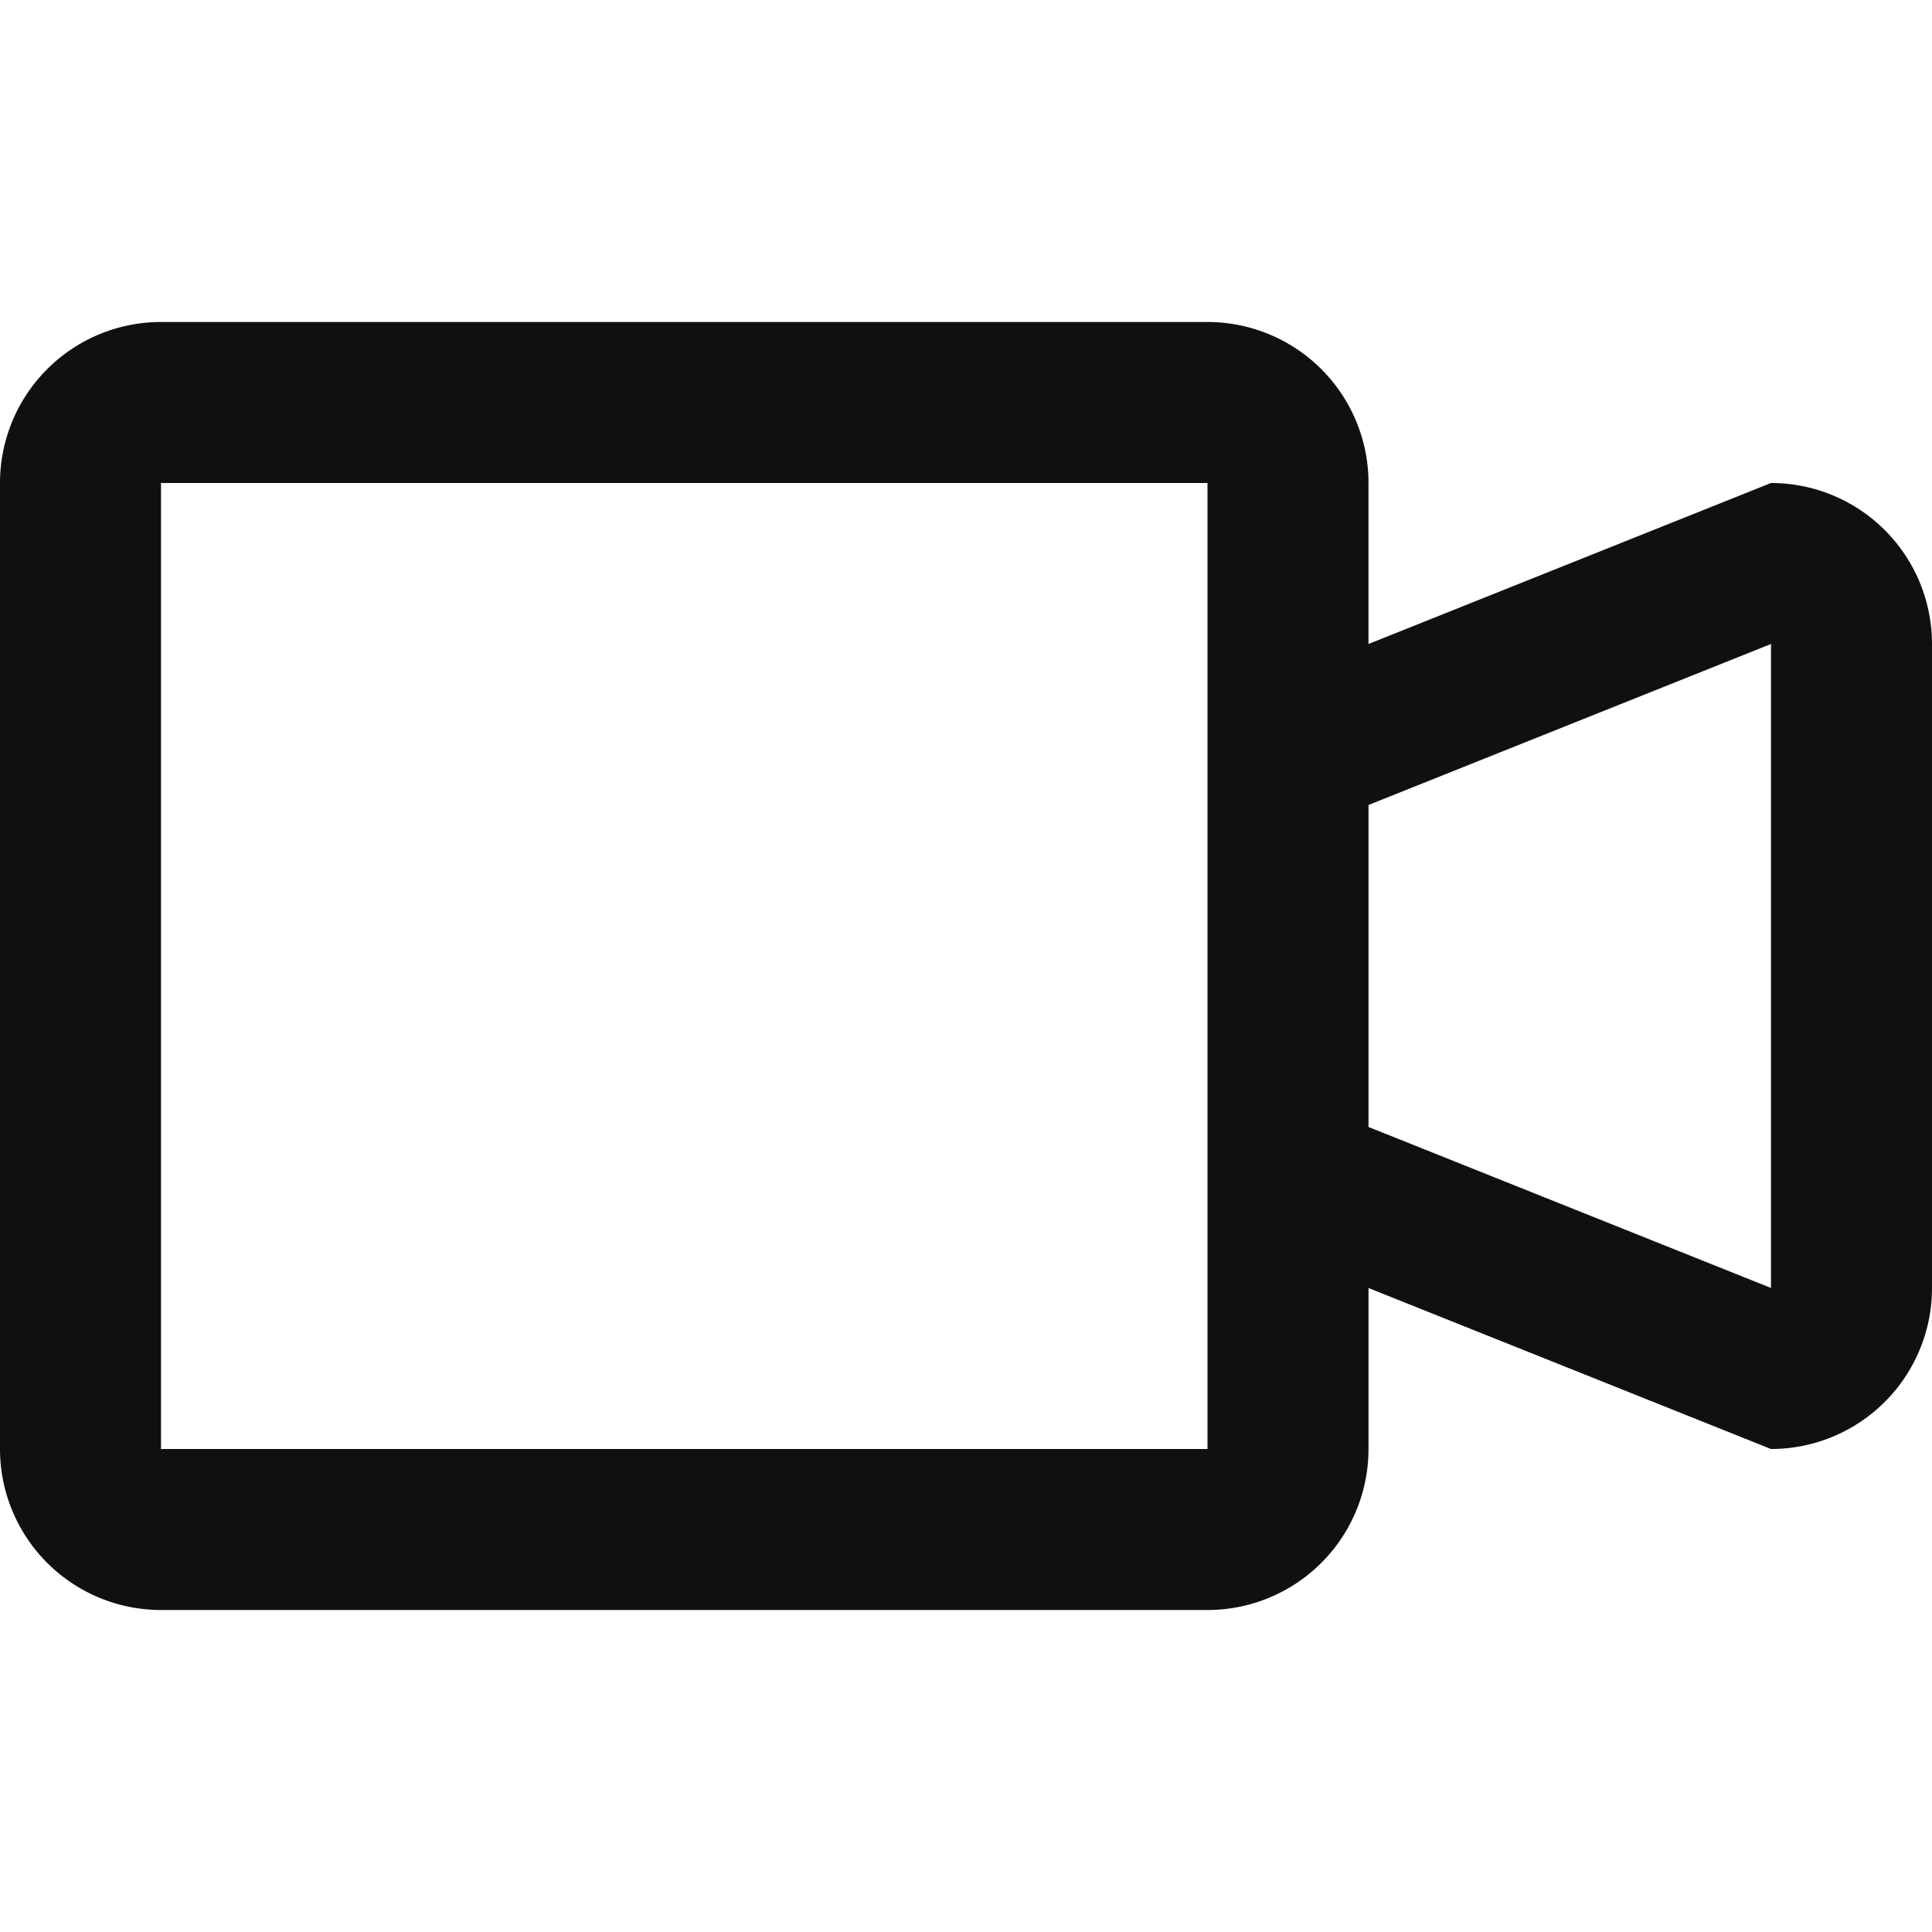
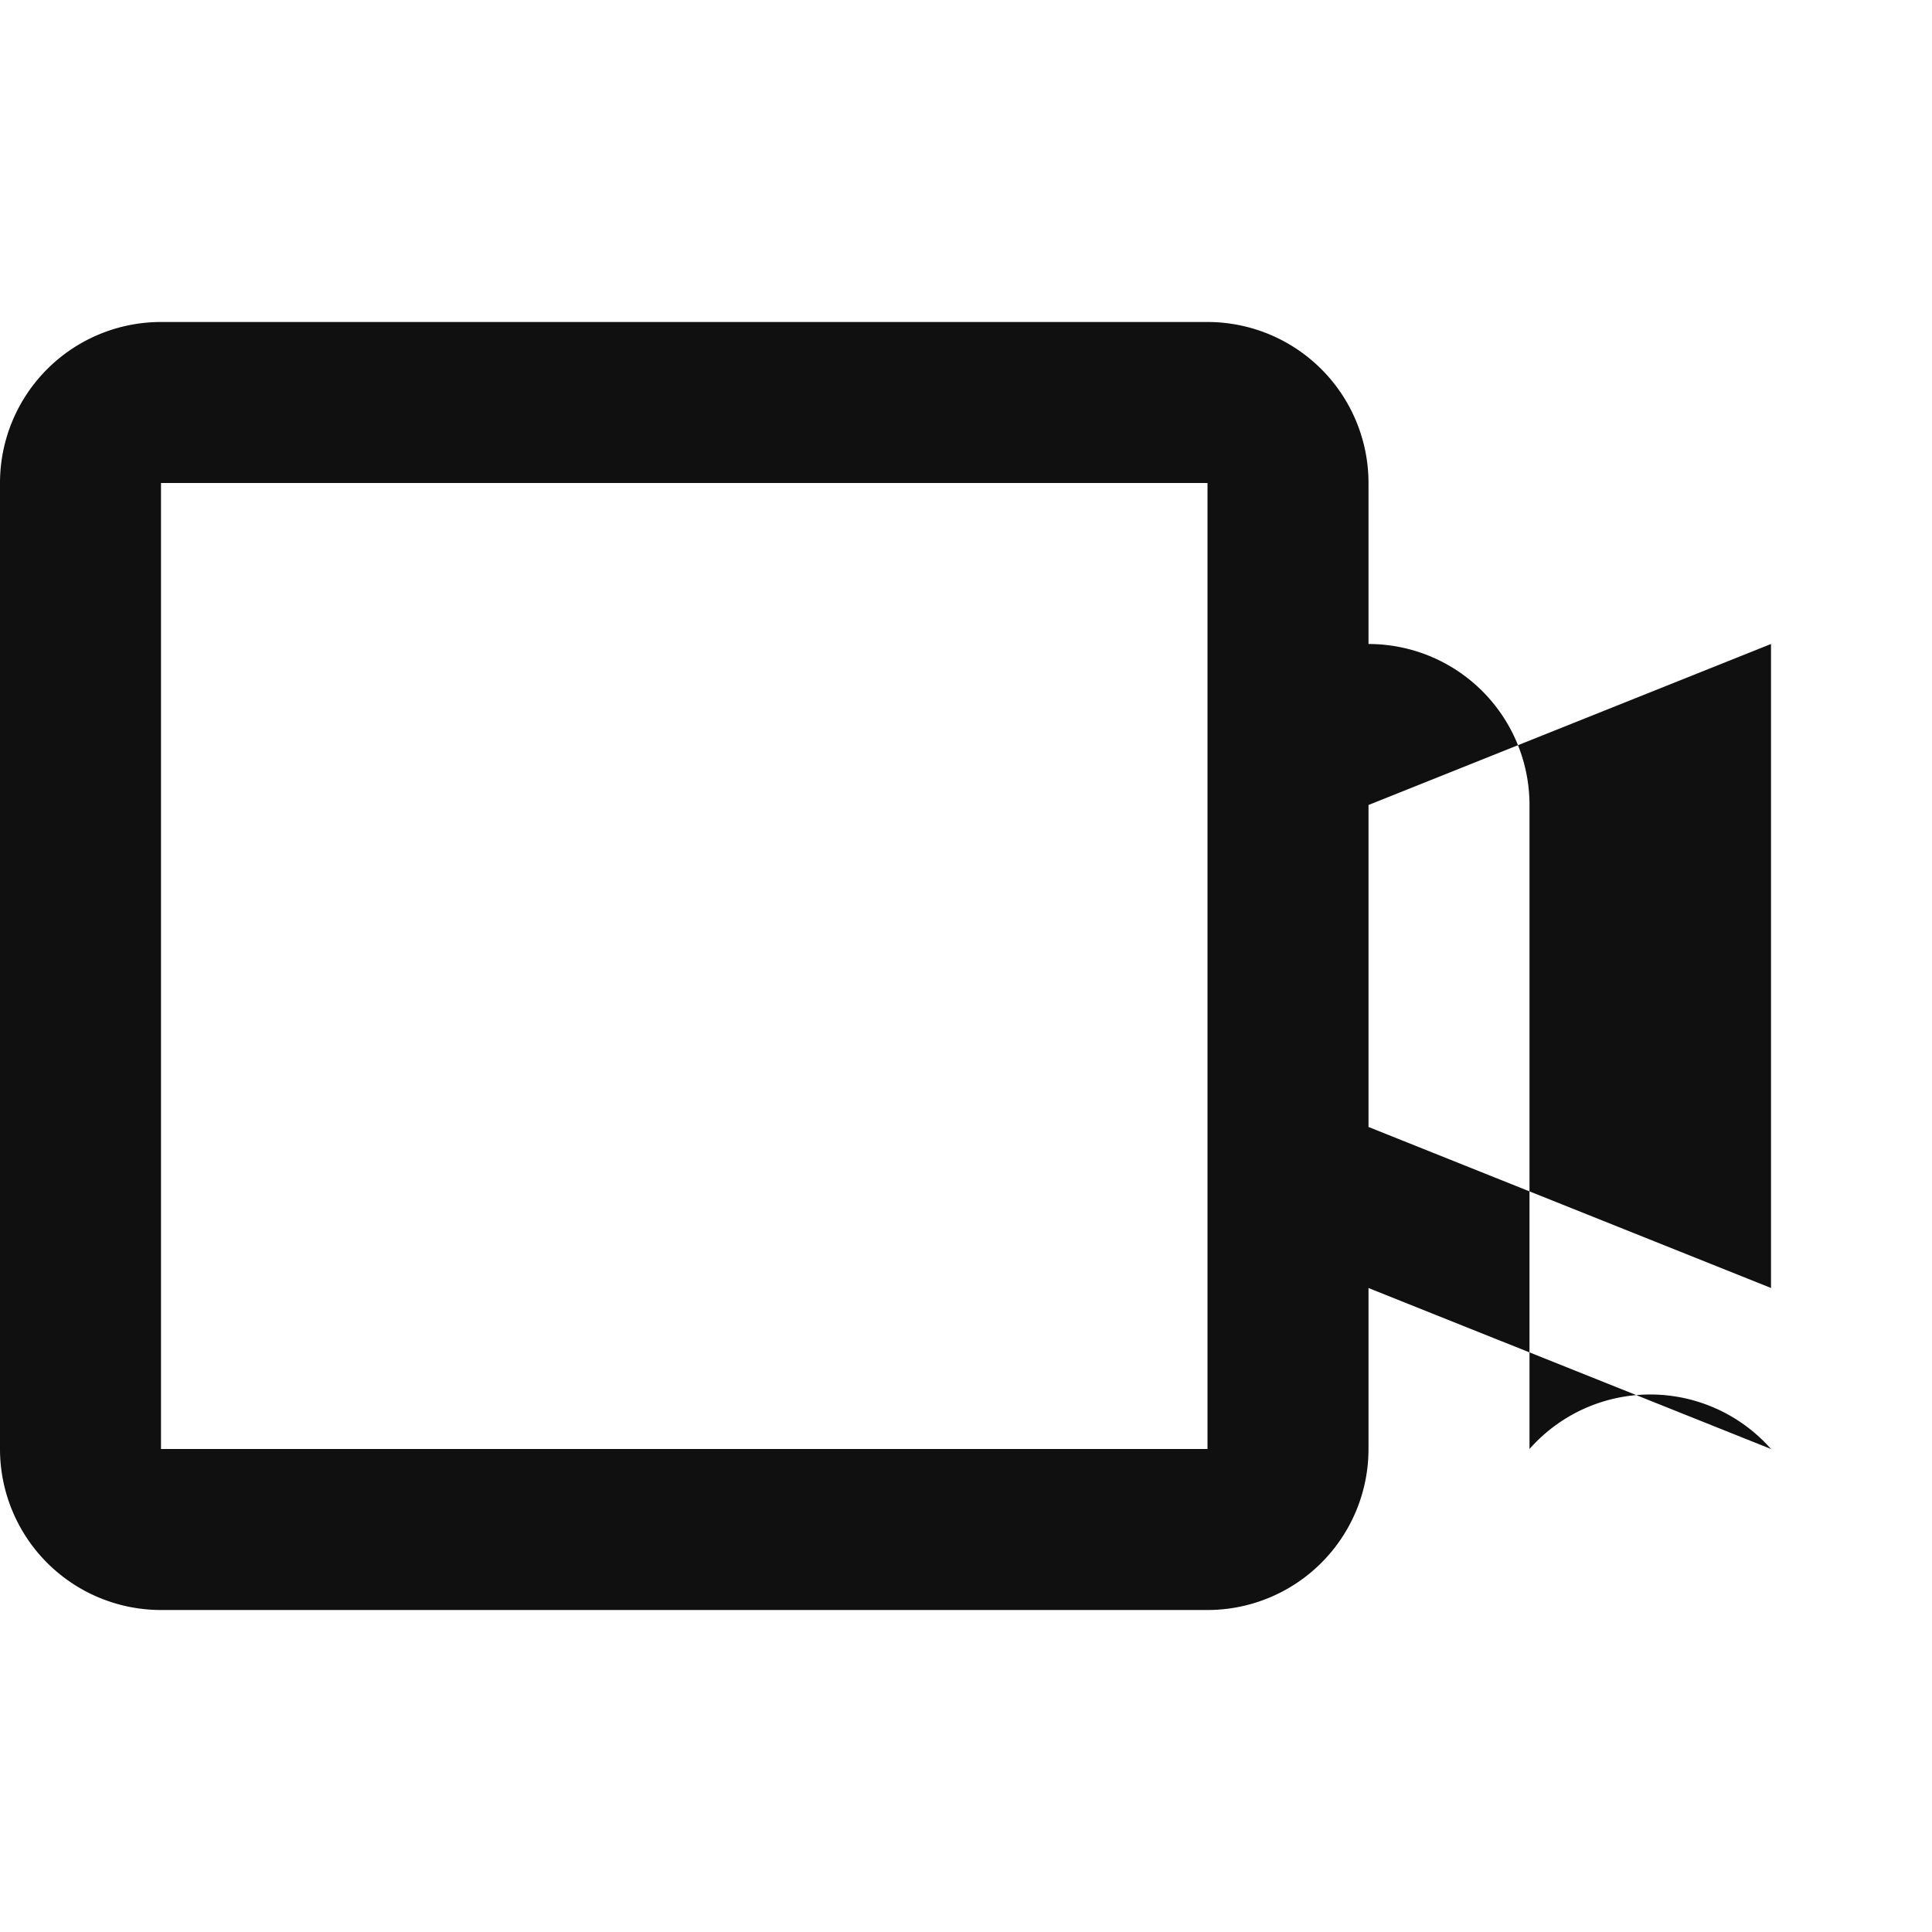
<svg xmlns="http://www.w3.org/2000/svg" fill="#101010" width="250px" height="250px" viewBox="0 -4 24 24" stroke="#101010" stroke-width="0">
  <g id="SVGRepo_bgCarrier" stroke-width="0" />
  <g id="SVGRepo_tracerCarrier" stroke-linecap="round" stroke-linejoin="round" />
  <g id="SVGRepo_iconCarrier">
    <defs>
      <style> .cls-1 { fill-rule: evenodd; } </style>
    </defs>
-     <path id="video-camera" class="cls-1" d="M1450,258l-5-2v2a2,2,0,0,1-2,2h-13a2,2,0,0,1-2-2V246a2,2,0,0,1,2-2h13a2,2,0,0,1,2,2v2l5-2a2,2,0,0,1,2,2v8A2,2,0,0,1,1450,258Zm-7-4v-8h-13v12h13v-4Zm7-6-5,2v4l5,2v-8Z" transform="translate(-1428 -244)" />
+     <path id="video-camera" class="cls-1" d="M1450,258l-5-2v2a2,2,0,0,1-2,2h-13a2,2,0,0,1-2-2V246a2,2,0,0,1,2-2h13a2,2,0,0,1,2,2v2a2,2,0,0,1,2,2v8A2,2,0,0,1,1450,258Zm-7-4v-8h-13v12h13v-4Zm7-6-5,2v4l5,2v-8Z" transform="translate(-1428 -244)" />
  </g>
</svg>